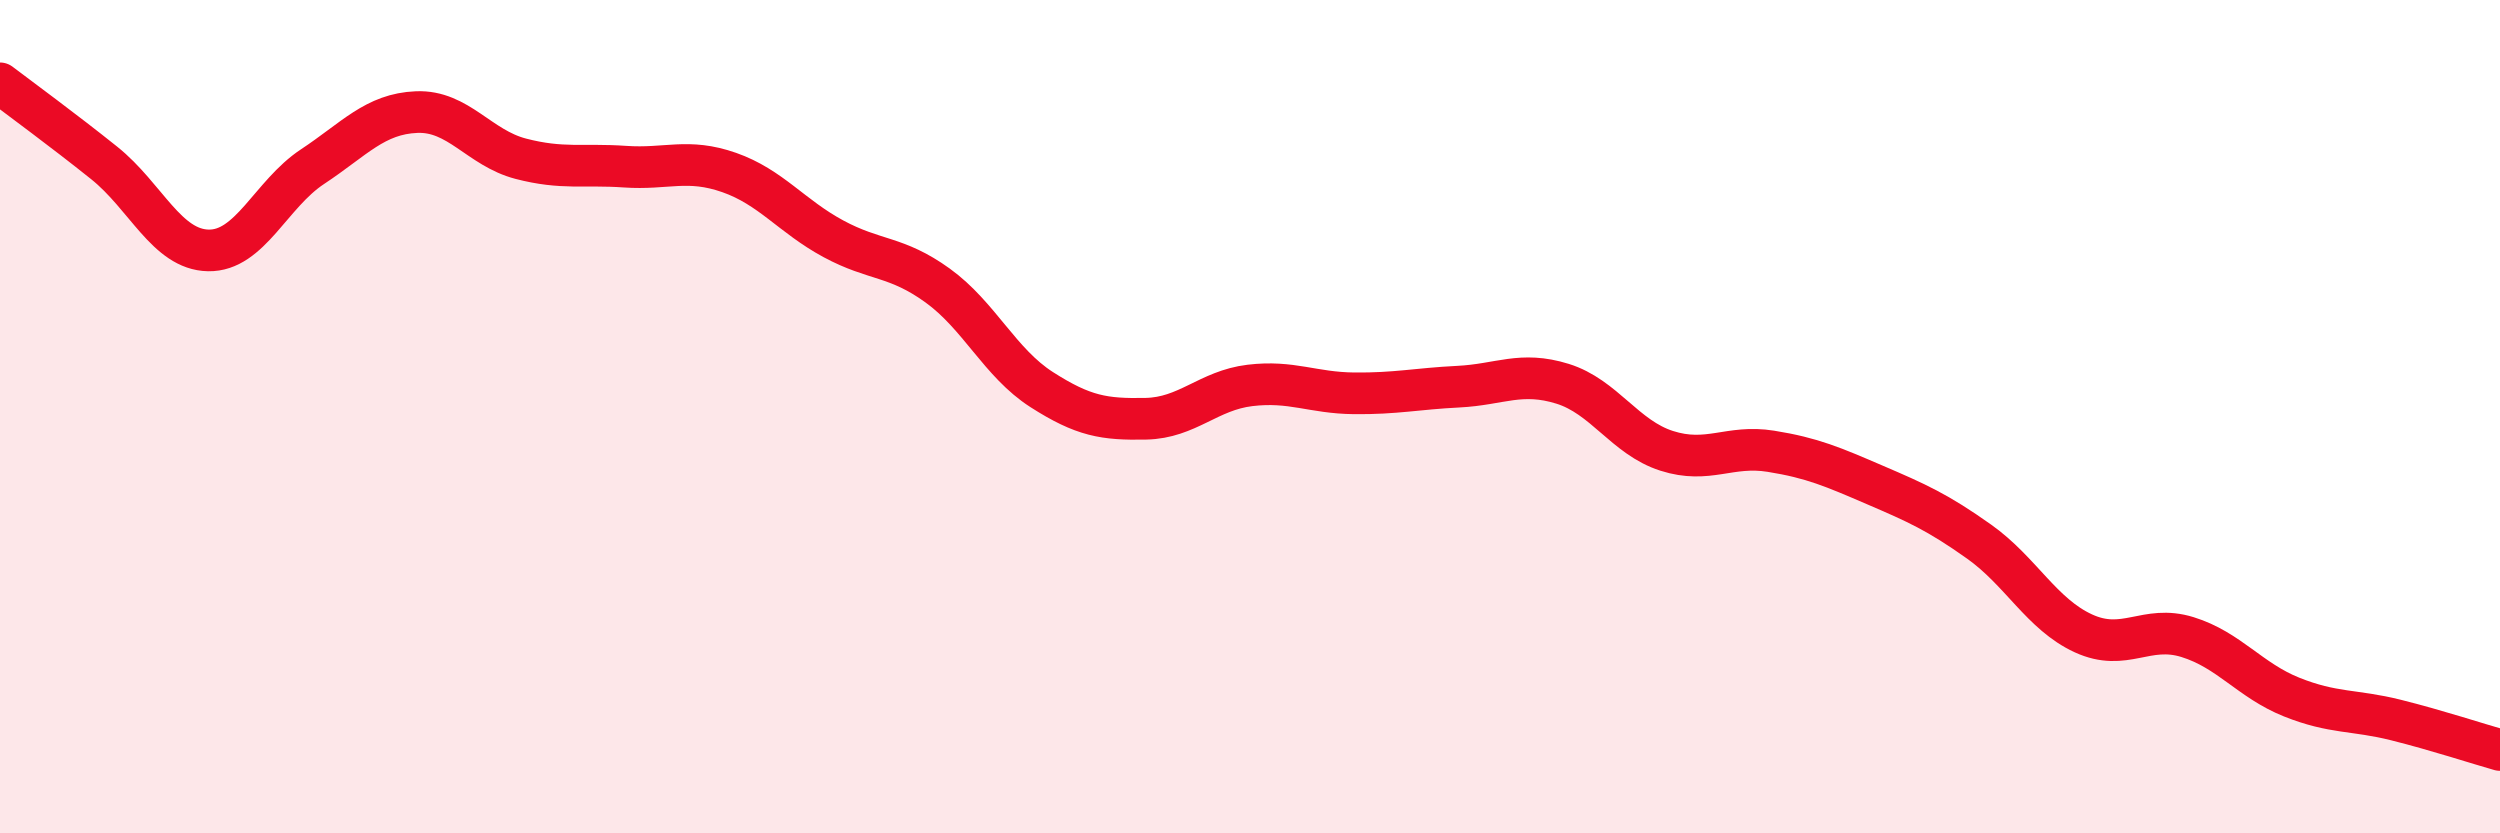
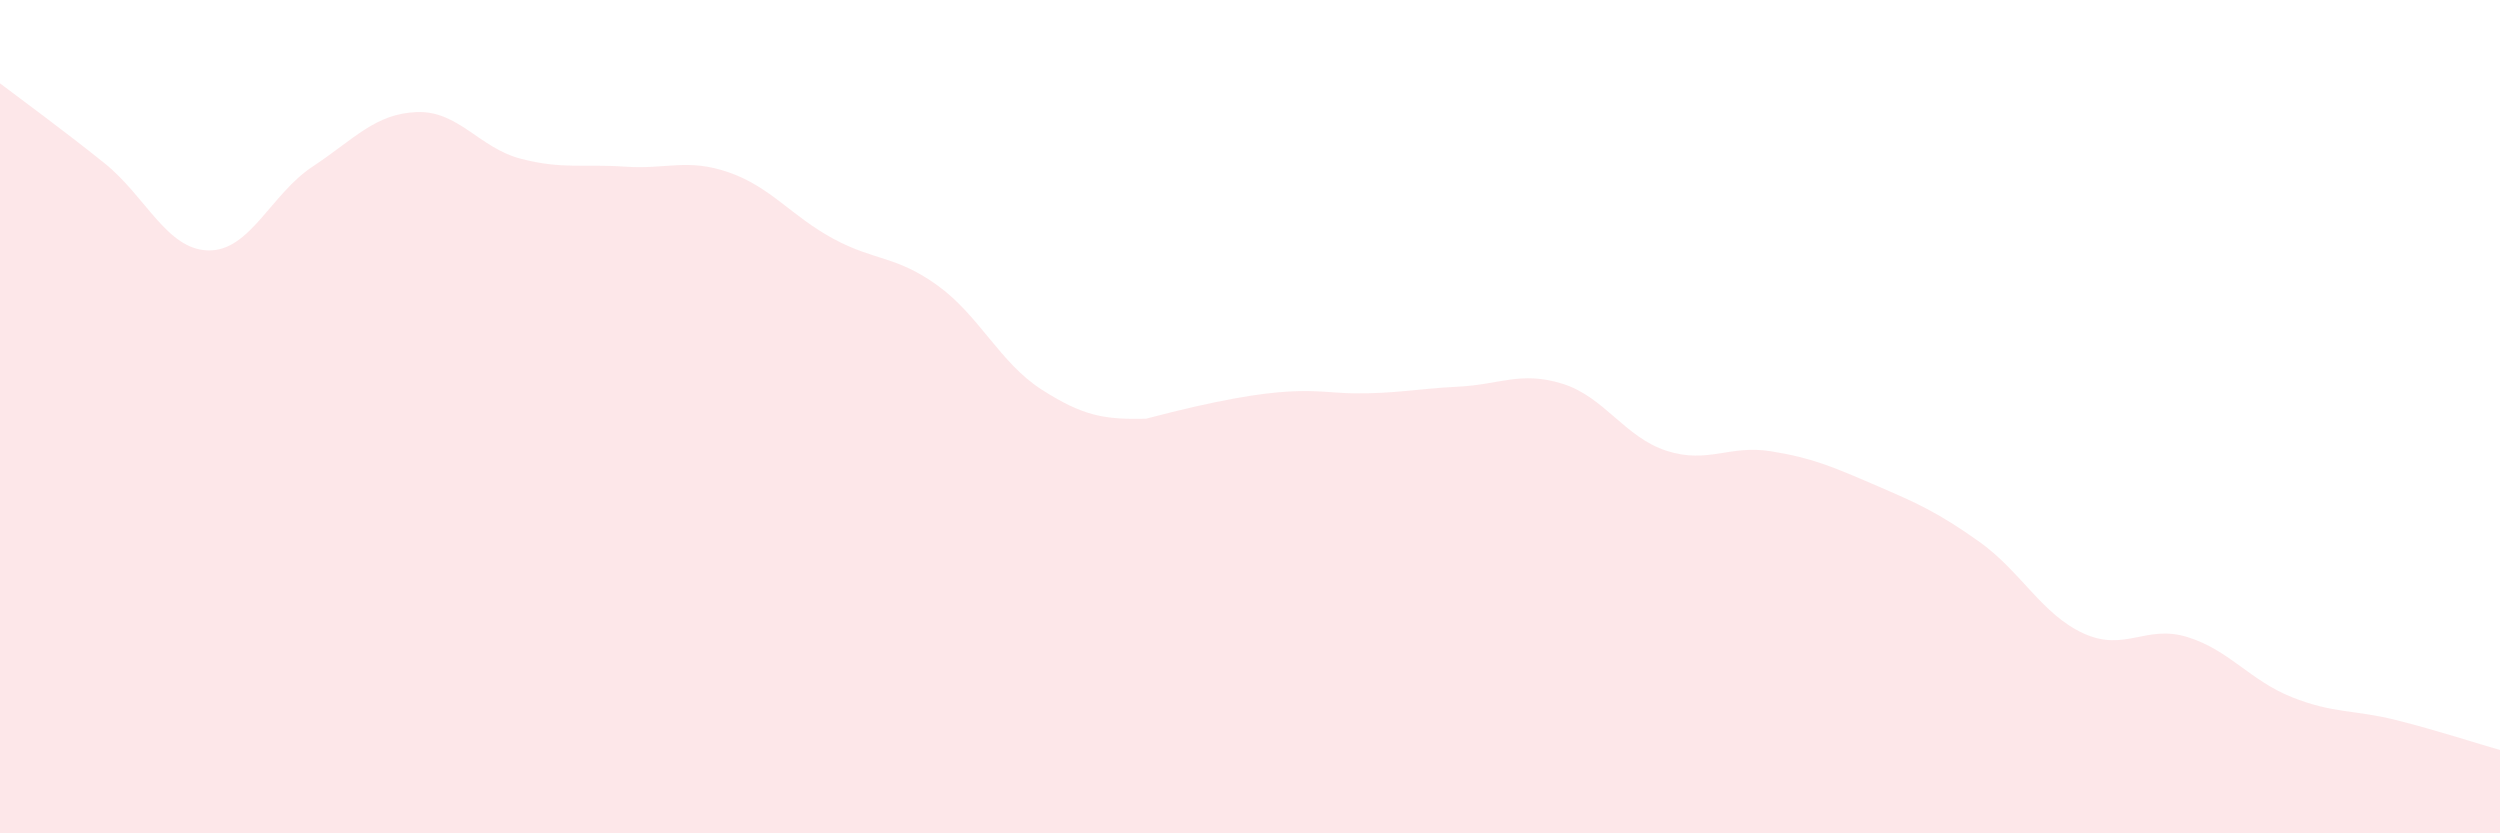
<svg xmlns="http://www.w3.org/2000/svg" width="60" height="20" viewBox="0 0 60 20">
-   <path d="M 0,2 C 0.5,2.38 1.5,3.11 2.5,3.91 C 3.5,4.71 4,5.99 5,6.01 C 6,6.03 6.5,4.66 7.5,4 C 8.5,3.34 9,2.73 10,2.69 C 11,2.65 11.5,3.55 12.5,3.81 C 13.5,4.07 14,3.93 15,4 C 16,4.07 16.5,3.79 17.5,4.14 C 18.5,4.49 19,5.19 20,5.73 C 21,6.27 21.5,6.13 22.5,6.85 C 23.5,7.57 24,8.71 25,9.35 C 26,9.99 26.5,10.07 27.5,10.05 C 28.5,10.03 29,9.37 30,9.25 C 31,9.13 31.5,9.43 32.5,9.44 C 33.5,9.45 34,9.33 35,9.28 C 36,9.23 36.5,8.9 37.5,9.21 C 38.5,9.52 39,10.5 40,10.82 C 41,11.14 41.5,10.67 42.5,10.83 C 43.5,10.99 44,11.21 45,11.64 C 46,12.07 46.5,12.29 47.5,13 C 48.5,13.71 49,14.74 50,15.2 C 51,15.66 51.5,14.98 52.5,15.29 C 53.5,15.6 54,16.33 55,16.73 C 56,17.13 56.5,17.03 57.5,17.28 C 58.5,17.53 59.5,17.86 60,18L60 20L0 20Z" fill="#EB0A25" opacity="0.1" stroke-linecap="round" stroke-linejoin="round" />
-   <path d="M 0,2 C 0.5,2.38 1.5,3.11 2.5,3.91 C 3.5,4.71 4,5.99 5,6.01 C 6,6.03 6.5,4.66 7.5,4 C 8.5,3.34 9,2.73 10,2.69 C 11,2.65 11.5,3.55 12.5,3.81 C 13.5,4.07 14,3.93 15,4 C 16,4.07 16.5,3.79 17.5,4.14 C 18.5,4.49 19,5.19 20,5.73 C 21,6.27 21.5,6.13 22.5,6.85 C 23.5,7.57 24,8.71 25,9.35 C 26,9.99 26.5,10.07 27.5,10.05 C 28.5,10.03 29,9.37 30,9.25 C 31,9.13 31.5,9.43 32.5,9.44 C 33.5,9.45 34,9.33 35,9.28 C 36,9.23 36.5,8.9 37.5,9.21 C 38.5,9.52 39,10.5 40,10.82 C 41,11.14 41.5,10.67 42.5,10.83 C 43.5,10.99 44,11.21 45,11.64 C 46,12.07 46.5,12.29 47.5,13 C 48.5,13.71 49,14.74 50,15.2 C 51,15.66 51.5,14.98 52.5,15.29 C 53.5,15.6 54,16.33 55,16.73 C 56,17.13 56.5,17.03 57.5,17.28 C 58.5,17.53 59.5,17.86 60,18" stroke="#EB0A25" stroke-width="1" fill="none" stroke-linecap="round" stroke-linejoin="round" />
+   <path d="M 0,2 C 0.5,2.38 1.5,3.11 2.5,3.91 C 3.5,4.71 4,5.99 5,6.01 C 6,6.03 6.5,4.66 7.5,4 C 8.5,3.34 9,2.73 10,2.69 C 11,2.65 11.5,3.55 12.5,3.81 C 13.5,4.07 14,3.93 15,4 C 16,4.07 16.5,3.79 17.5,4.14 C 18.5,4.49 19,5.19 20,5.73 C 21,6.27 21.5,6.13 22.5,6.85 C 23.5,7.57 24,8.71 25,9.35 C 26,9.99 26.5,10.07 27.5,10.05 C 31,9.13 31.5,9.43 32.5,9.44 C 33.5,9.45 34,9.33 35,9.28 C 36,9.23 36.5,8.9 37.5,9.21 C 38.5,9.52 39,10.5 40,10.82 C 41,11.14 41.5,10.67 42.5,10.83 C 43.5,10.99 44,11.21 45,11.64 C 46,12.07 46.5,12.29 47.5,13 C 48.5,13.71 49,14.74 50,15.2 C 51,15.66 51.5,14.98 52.5,15.29 C 53.5,15.6 54,16.33 55,16.73 C 56,17.13 56.5,17.03 57.5,17.28 C 58.5,17.53 59.5,17.86 60,18L60 20L0 20Z" fill="#EB0A25" opacity="0.1" stroke-linecap="round" stroke-linejoin="round" />
</svg>